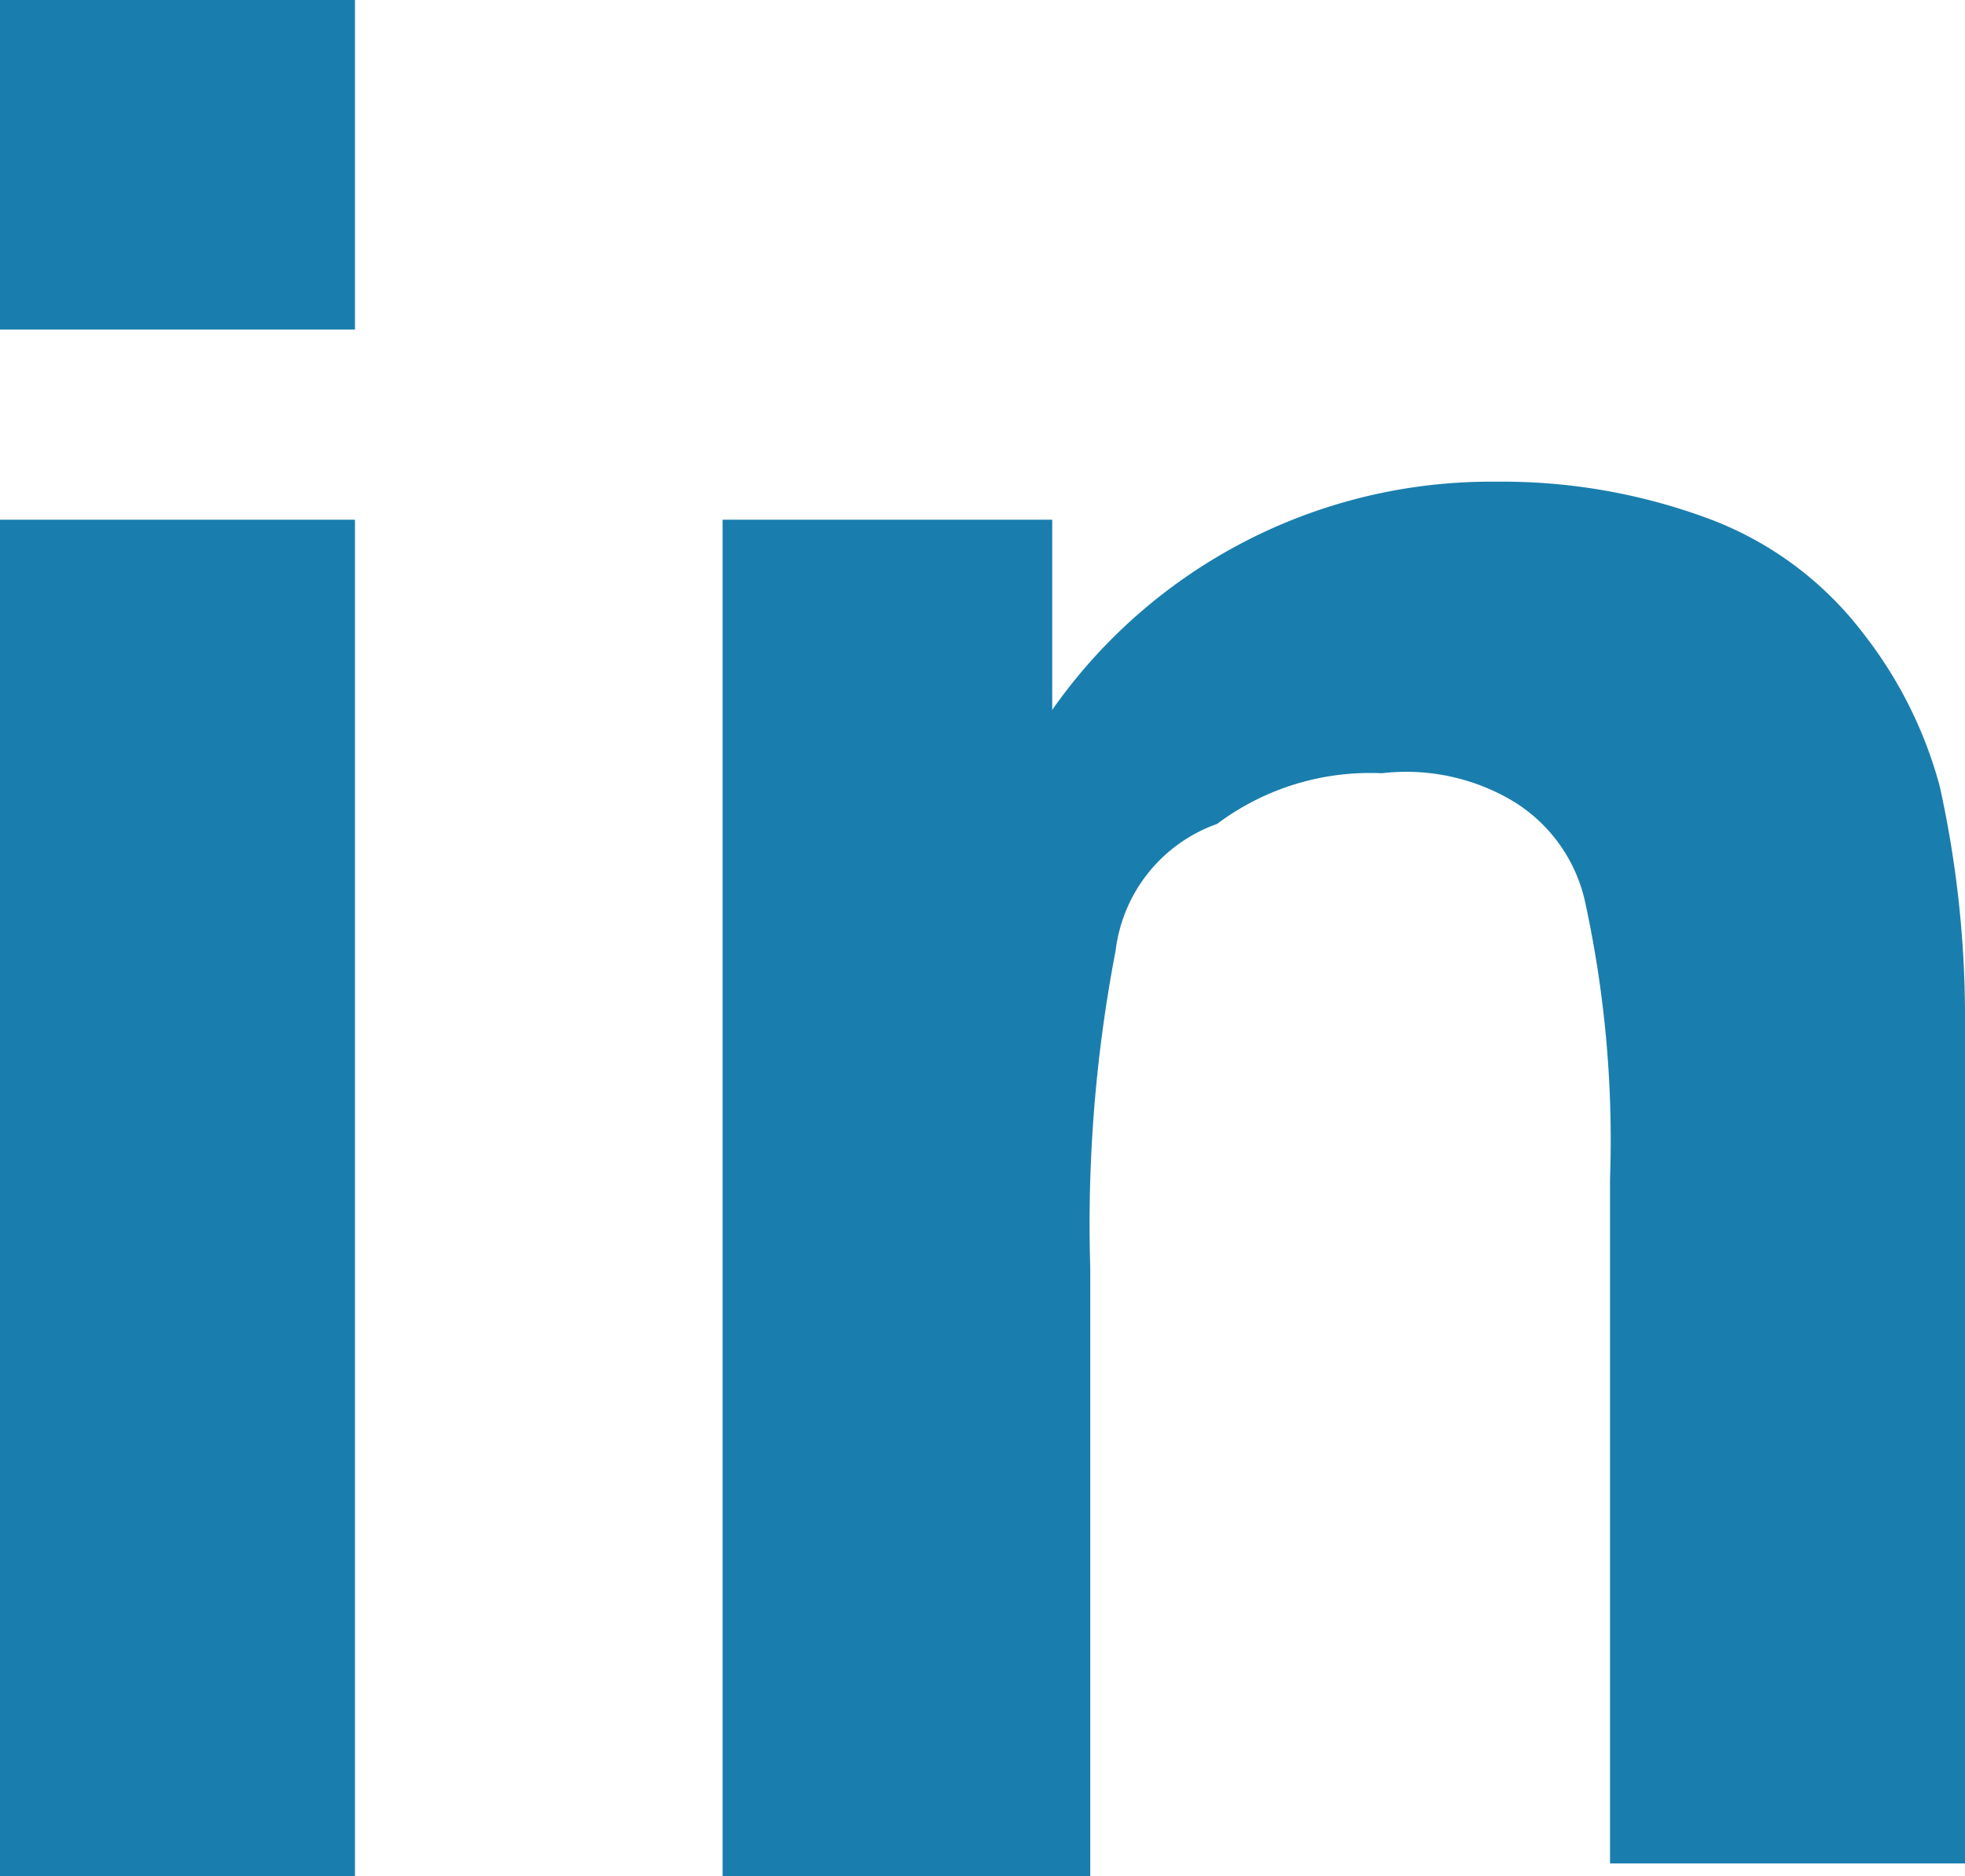
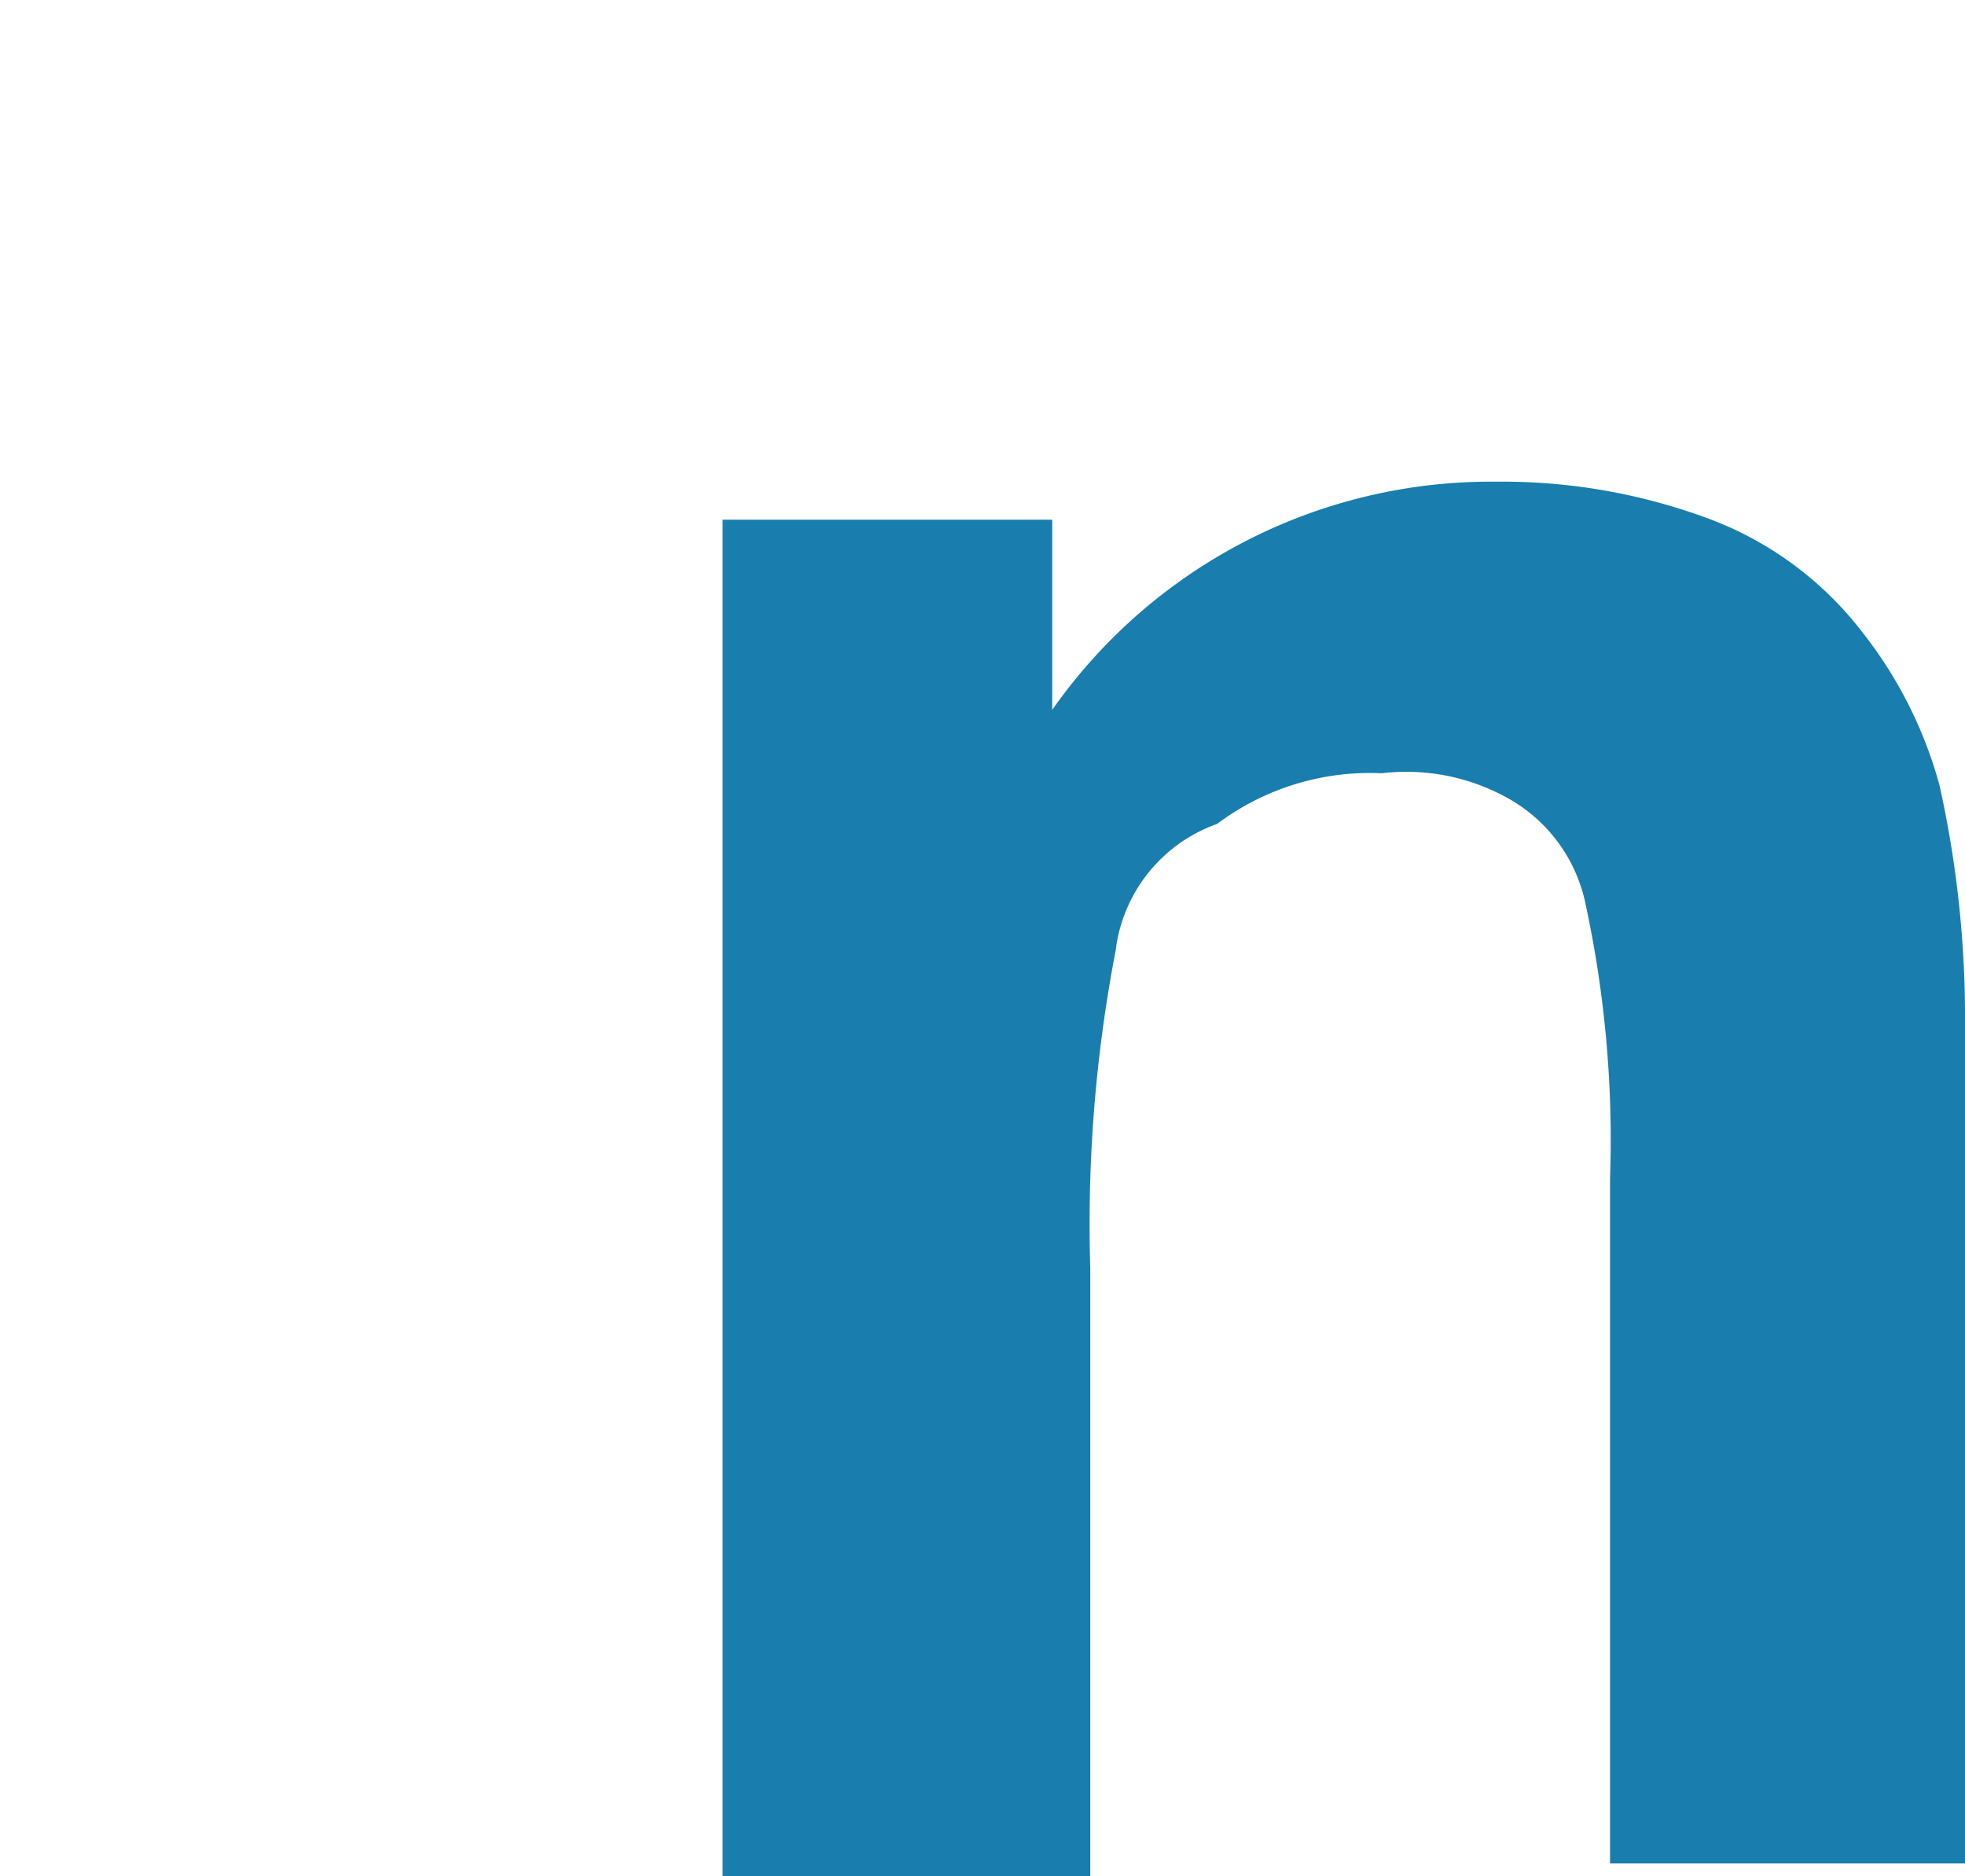
<svg xmlns="http://www.w3.org/2000/svg" width="15.5" height="14.8" viewBox="0 0 15.5 14.8">
  <g id="share_on_Linkedin" data-name="share on Linkedin" transform="translate(0 -0.4)">
    <g id="Group_4">
      <g id="Group_6">
        <g id="LinkedIn_icon">
-           <path id="Fill_4" d="M0,4.5H2.8V15.2H0ZM0,.4H2.8V3H0Z" fill="#197ead" fill-rule="evenodd" />
          <path id="Fill_6" d="M15.5,15.1H12.7V9.7a8.817,8.817,0,0,0-.2-2.2,1.242,1.242,0,0,0-.6-.8,1.645,1.645,0,0,0-1-.2,2.01,2.01,0,0,0-1.3.4,1.215,1.215,0,0,0-.8,1,11.4,11.4,0,0,0-.2,2.5v4.8H5.7V4.5H8.3V6a4.226,4.226,0,0,1,3.5-1.8,4.671,4.671,0,0,1,1.7.3,2.73,2.73,0,0,1,1.2.9,3.379,3.379,0,0,1,.6,1.2,8.438,8.438,0,0,1,.2,1.9v6.6Z" fill="#197ead" />
        </g>
      </g>
    </g>
  </g>
</svg>